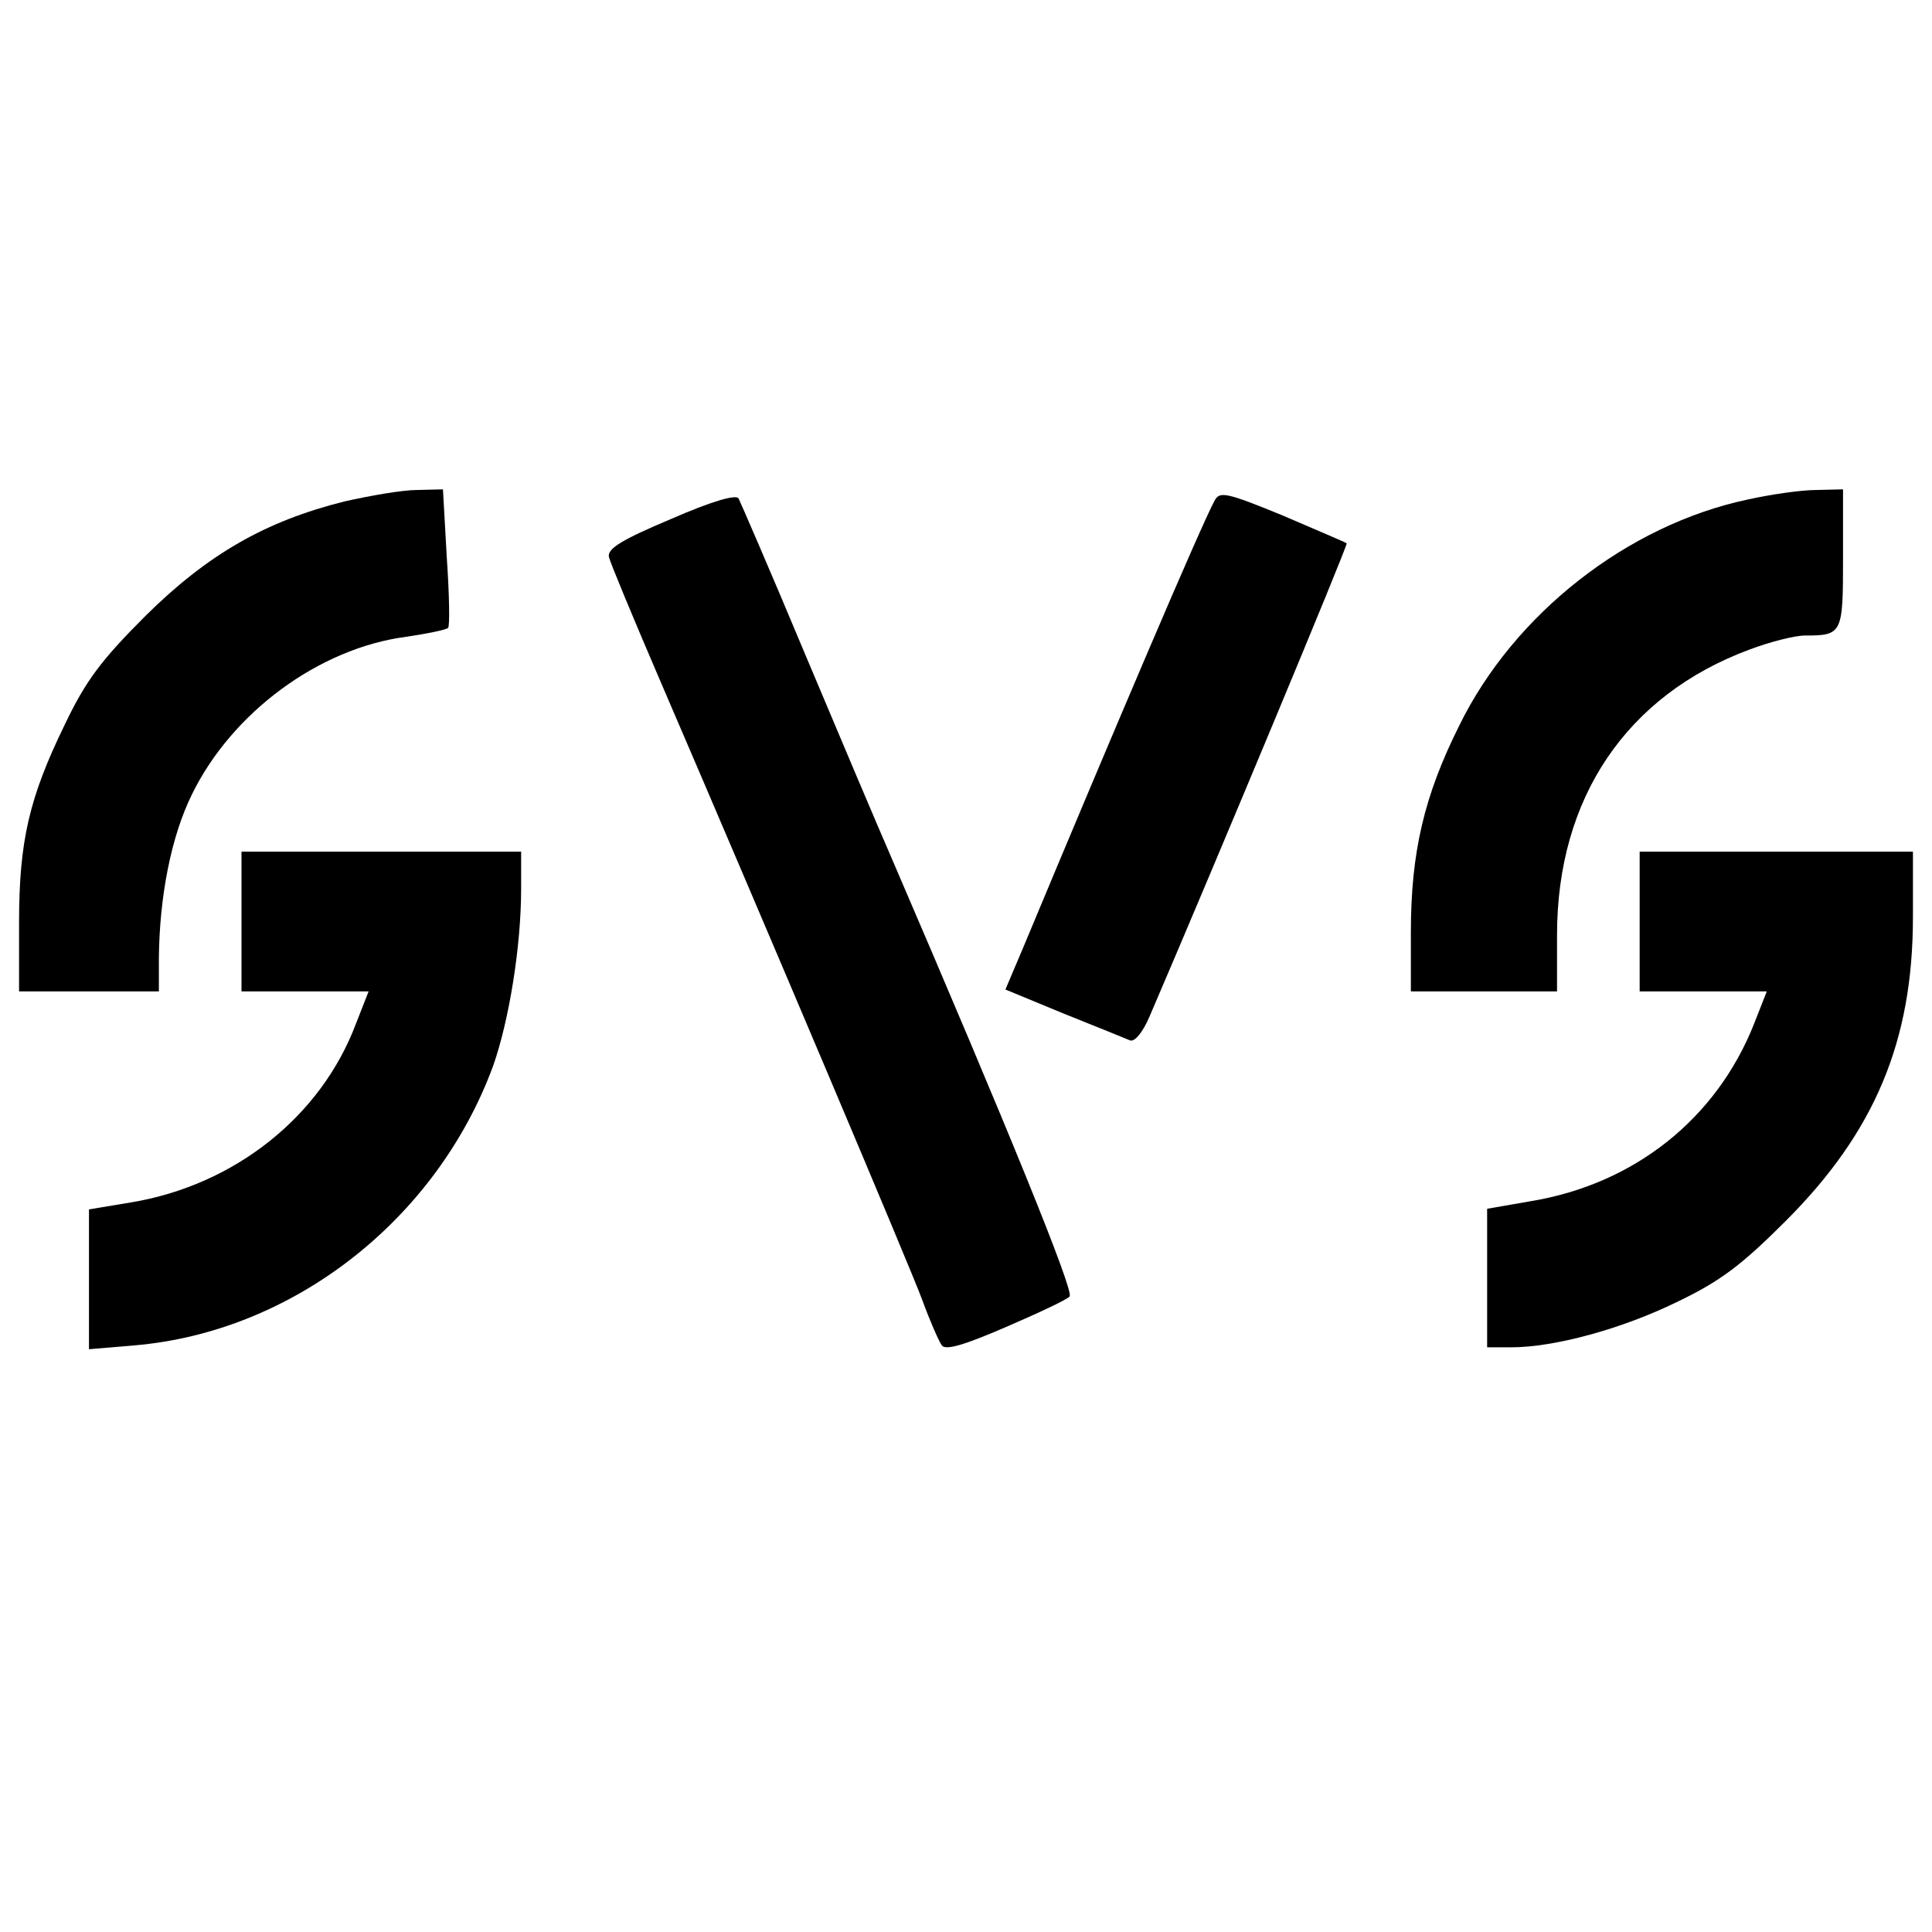
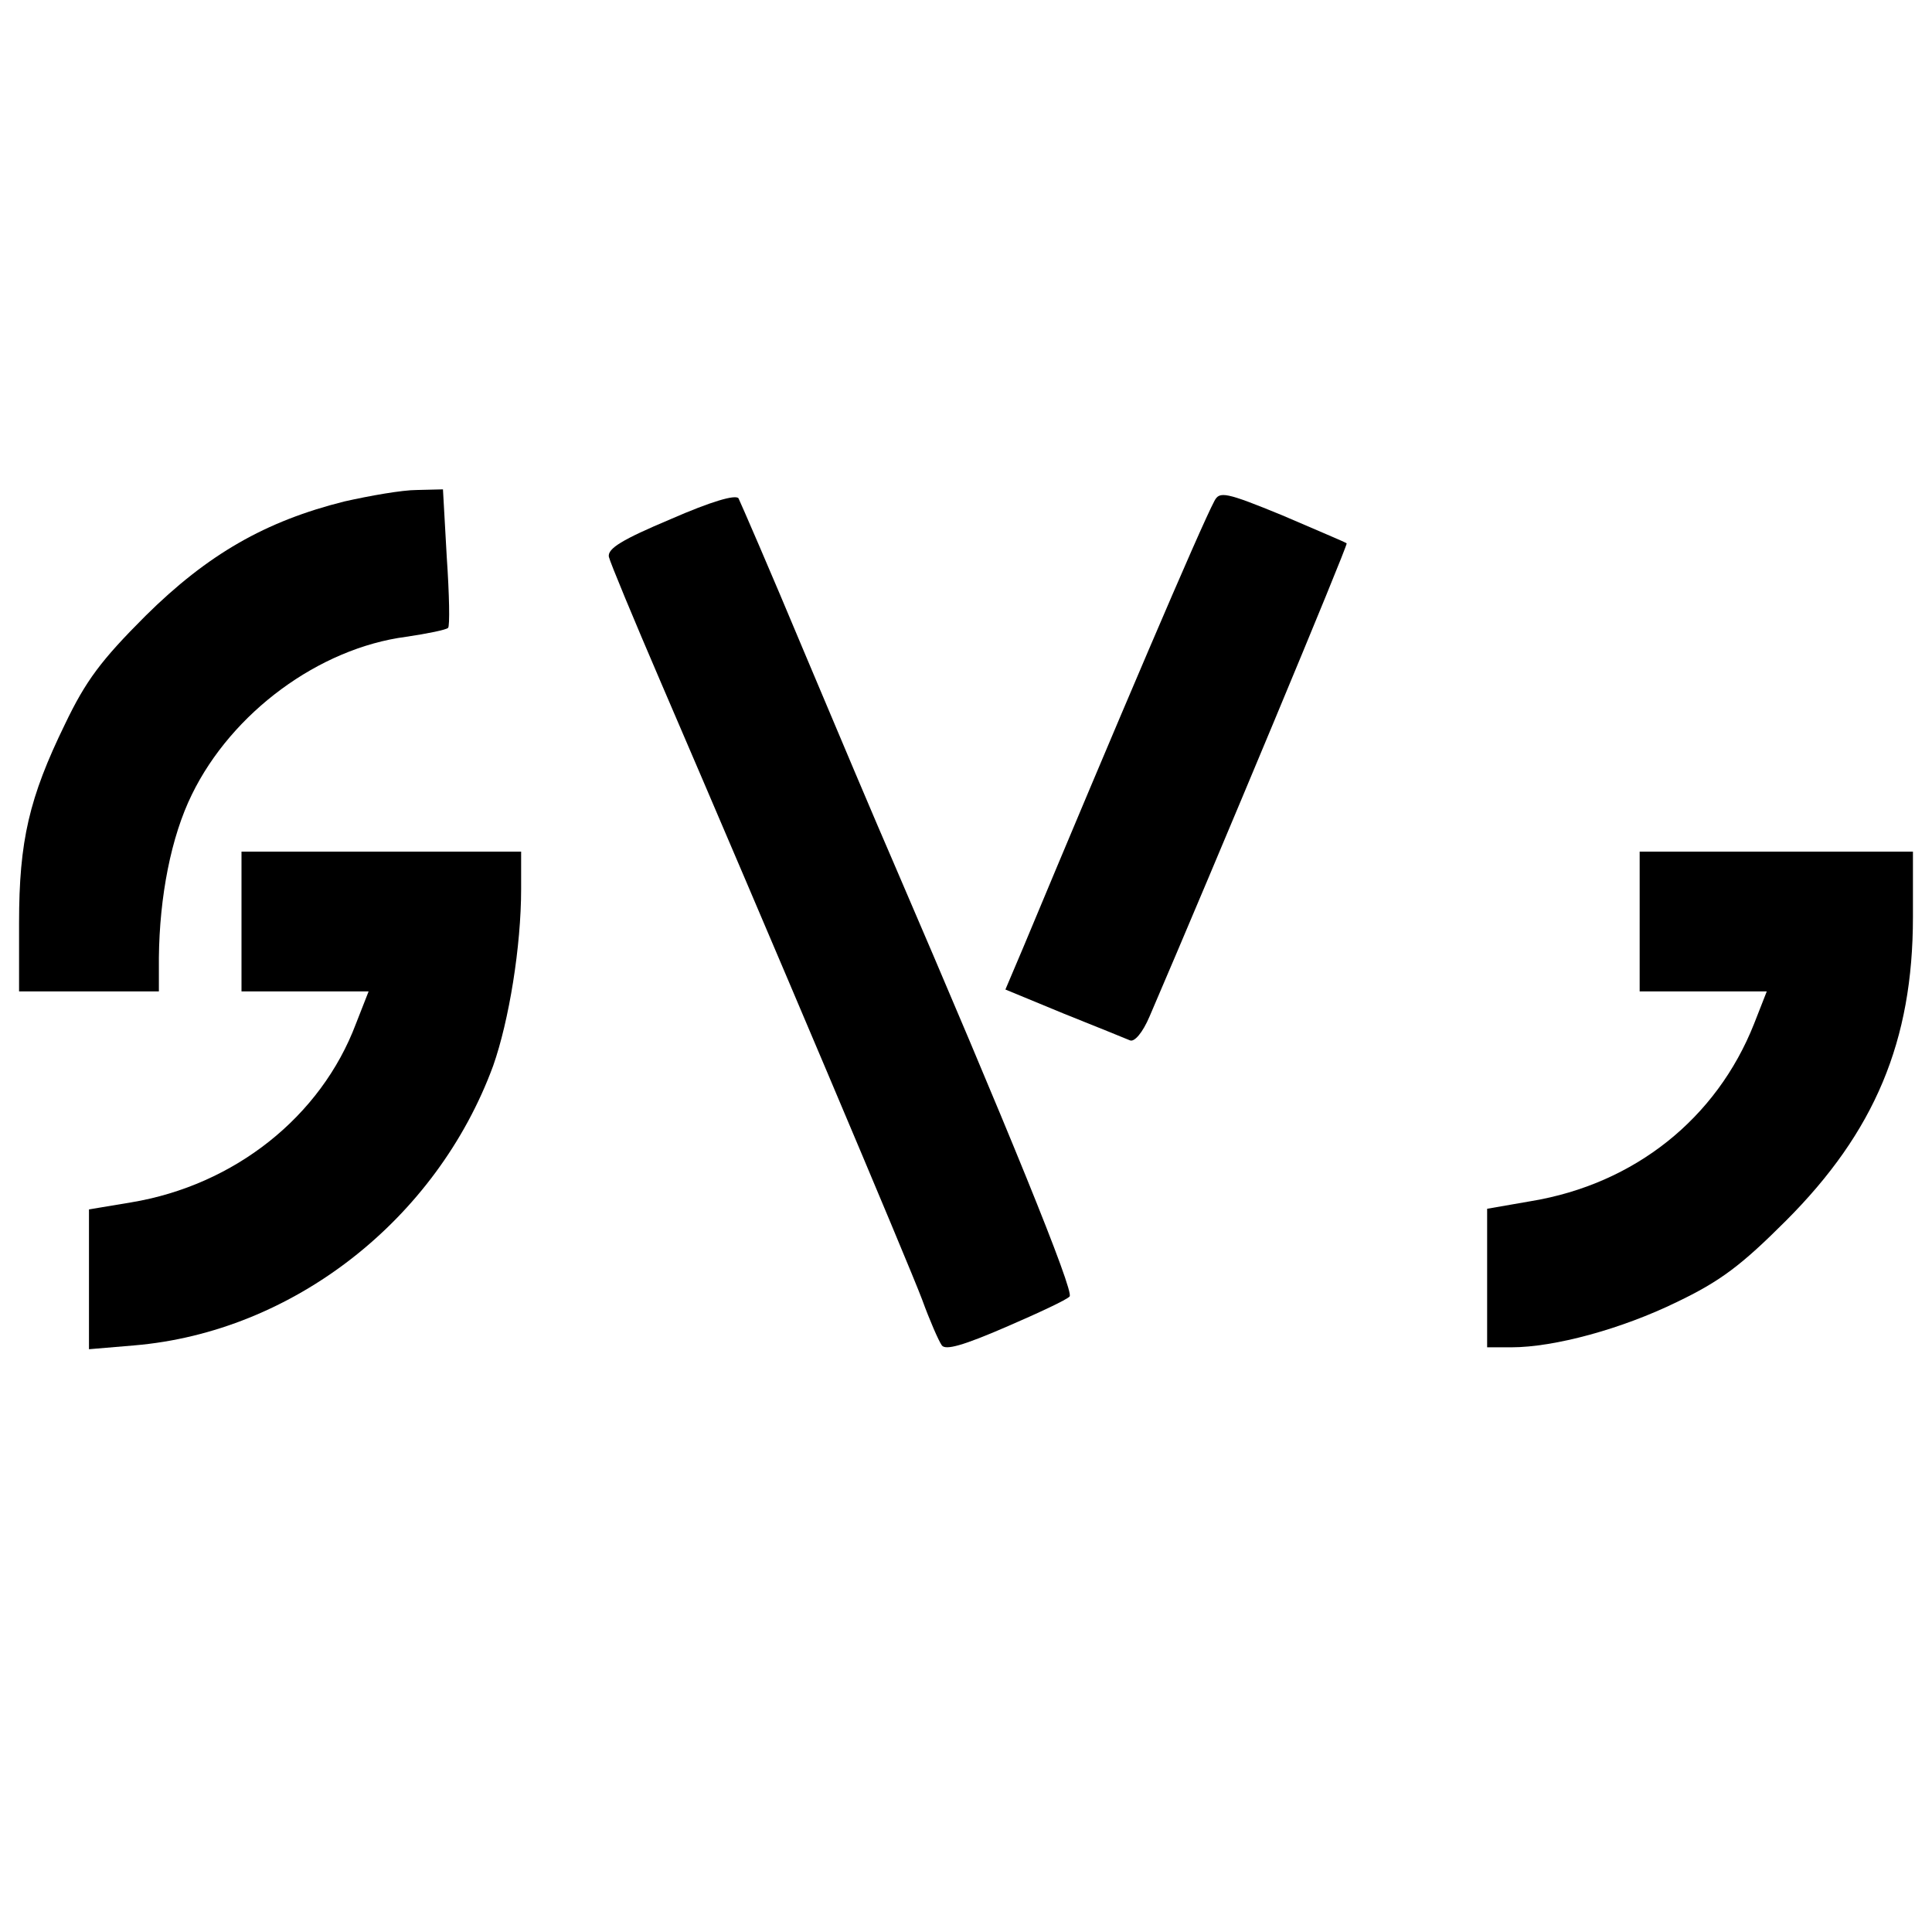
<svg xmlns="http://www.w3.org/2000/svg" version="1.0" width="304pt" height="304pt" viewBox="0 0 304 304" preserveAspectRatio="xMidYMid meet">
  <g transform="translate(0,304) scale(0.1,-0.1)" fill="#000000" stroke="none">
    <path d="M542 2251 c-124 -31 -215 -83 -313 -180 -70 -70 -94 -102 -127 -171 -56 -115 -72 -183 -72 -312 l0 -108 110 0 110 0 0 53 c1 96 19 190 52 257 63 129 200 230 337 248 34 5 63 11 66 14 3 2 2 53 -2 111 l-6 107 -41 -1 c-23 0 -74 -9 -114 -18z" />
    <path d="M1055 2223 c-76 -32 -99 -46 -97 -59 2 -9 39 -98 82 -198 170 -395 390 -915 411 -971 12 -33 26 -65 31 -72 6 -8 34 0 101 29 51 22 96 43 100 48 8 7 -98 267 -278 685 -24 55 -87 204 -140 330 -53 127 -100 235 -103 241 -5 6 -43 -5 -107 -33z" />
    <path d="M1911 2252 c-22 -41 -155 -353 -301 -703 l-28 -66 92 -38 c50 -20 97 -39 104 -42 7 -3 20 12 31 38 104 242 312 741 310 744 -2 2 -48 21 -101 44 -90 37 -99 38 -107 23z" />
-     <path d="M2750 2254 c-189 -40 -368 -180 -454 -356 -55 -110 -76 -199 -76 -325 l0 -93 115 0 115 0 0 89 c0 215 109 377 303 449 32 12 71 22 87 22 59 0 60 3 60 121 l0 109 -42 -1 c-24 0 -72 -7 -108 -15z" />
    <path d="M380 1590 l0 -110 100 0 100 0 -20 -51 c-55 -146 -191 -254 -354 -281 l-66 -11 0 -110 0 -110 71 6 c250 21 476 198 565 440 25 71 44 188 44 278 l0 59 -220 0 -220 0 0 -110z" />
    <path d="M2580 1590 l0 -110 100 0 100 0 -20 -51 c-59 -149 -188 -252 -351 -279 l-69 -12 0 -109 0 -109 38 0 c68 0 174 29 260 71 69 33 102 58 172 128 140 140 200 283 200 478 l0 103 -215 0 -215 0 0 -110z" />
  </g>
</svg>